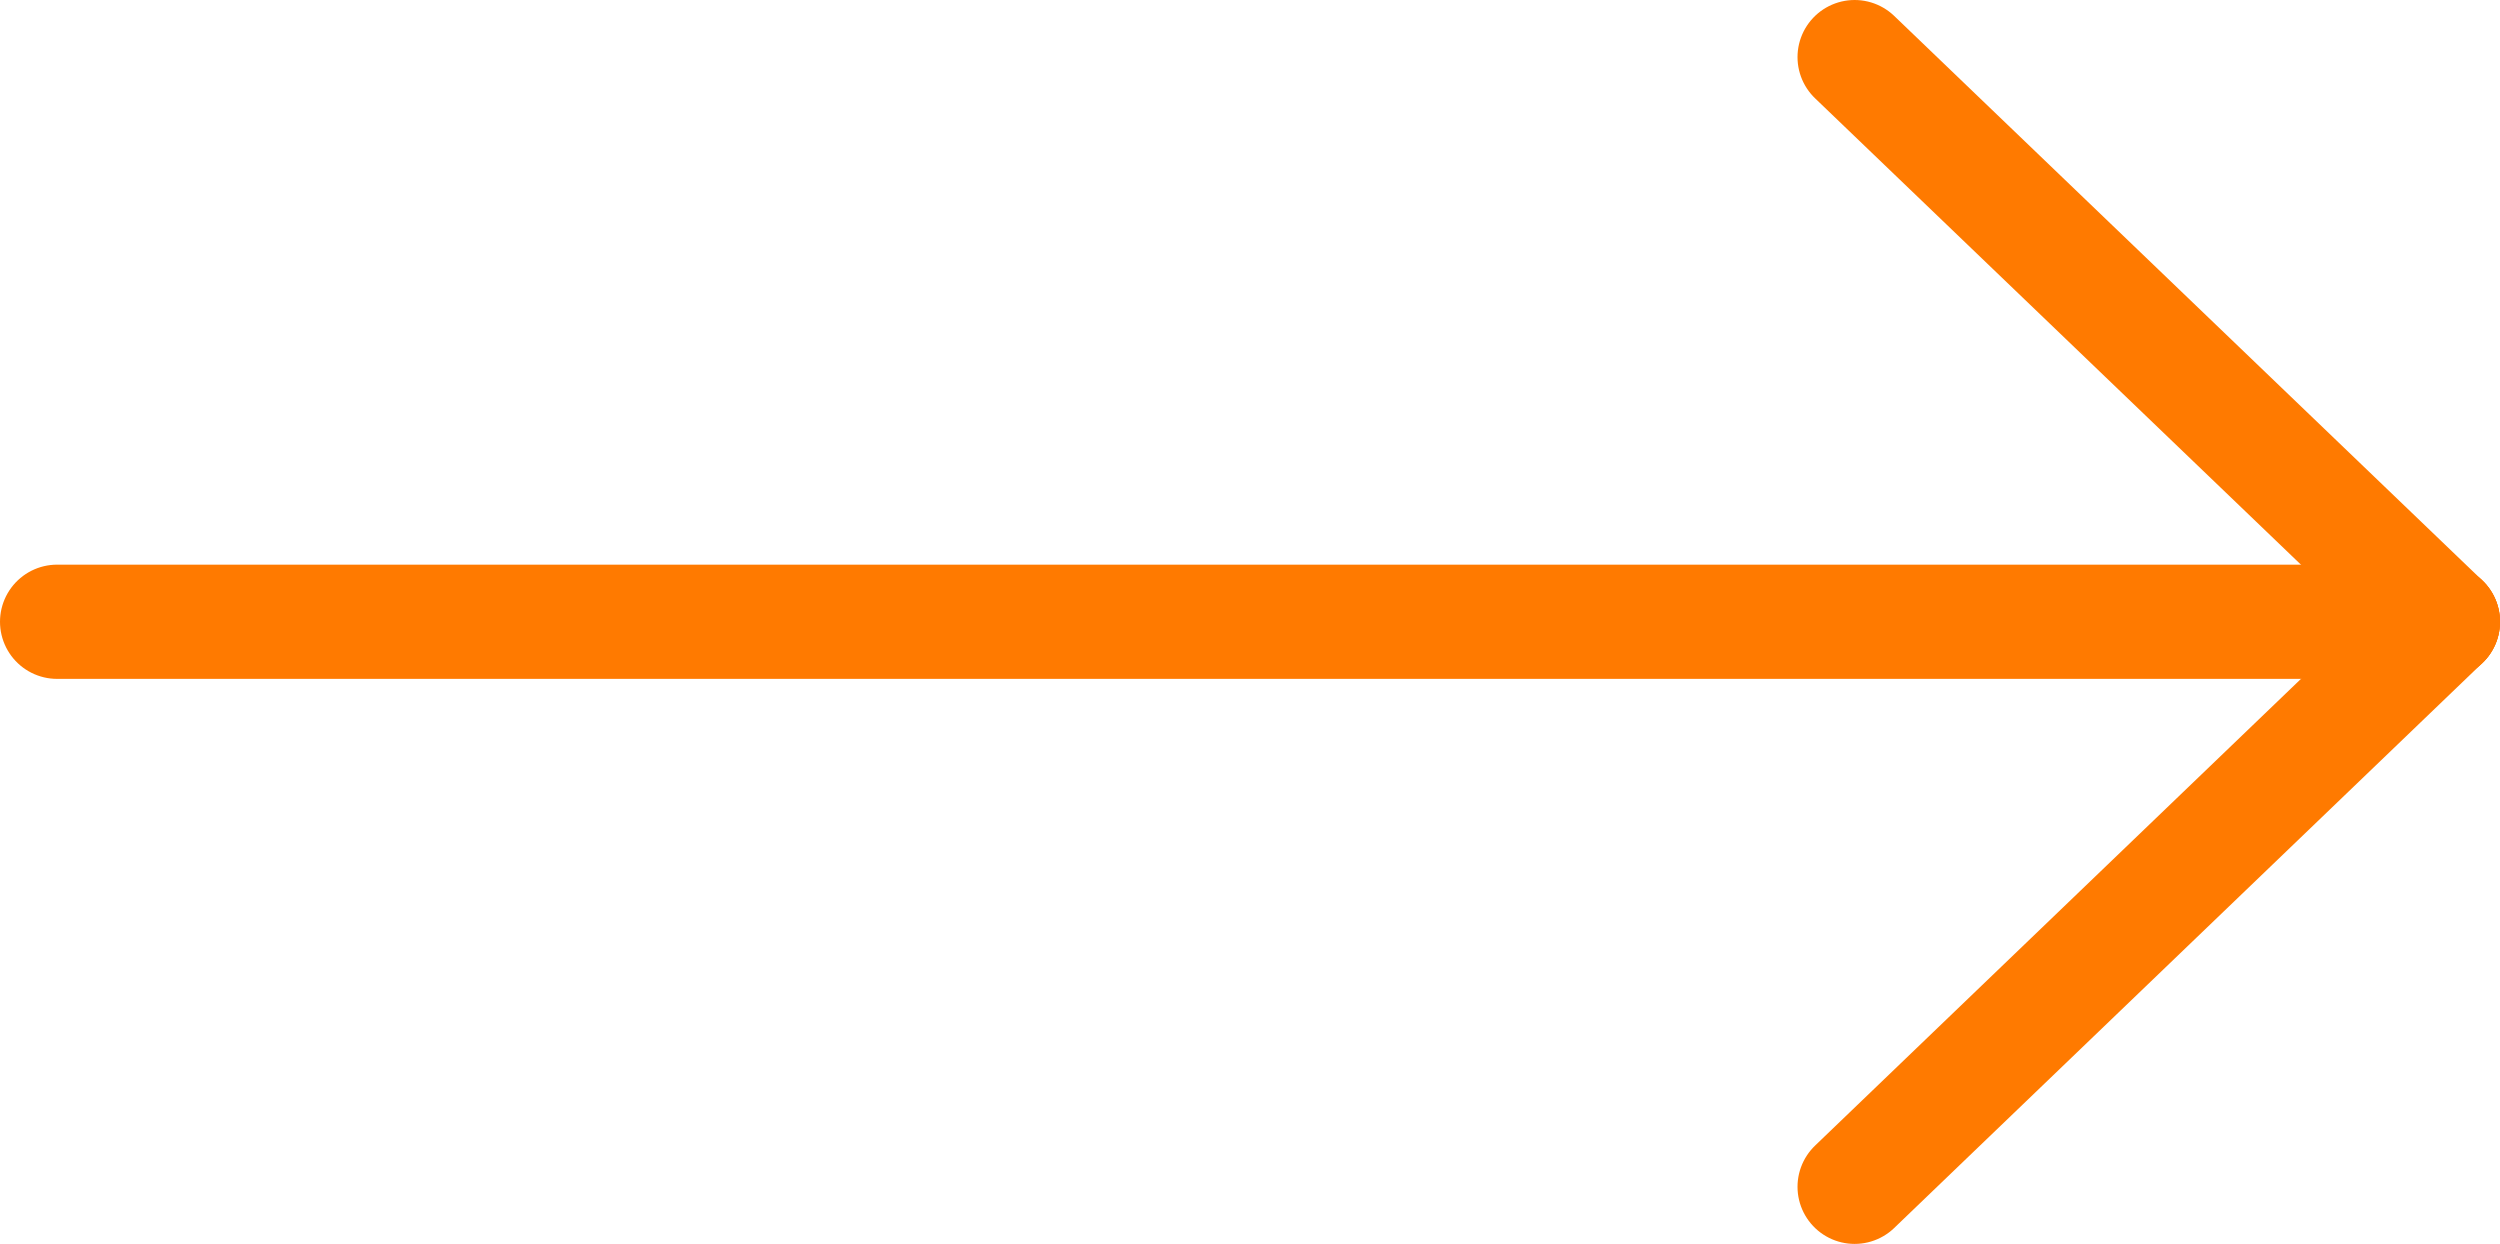
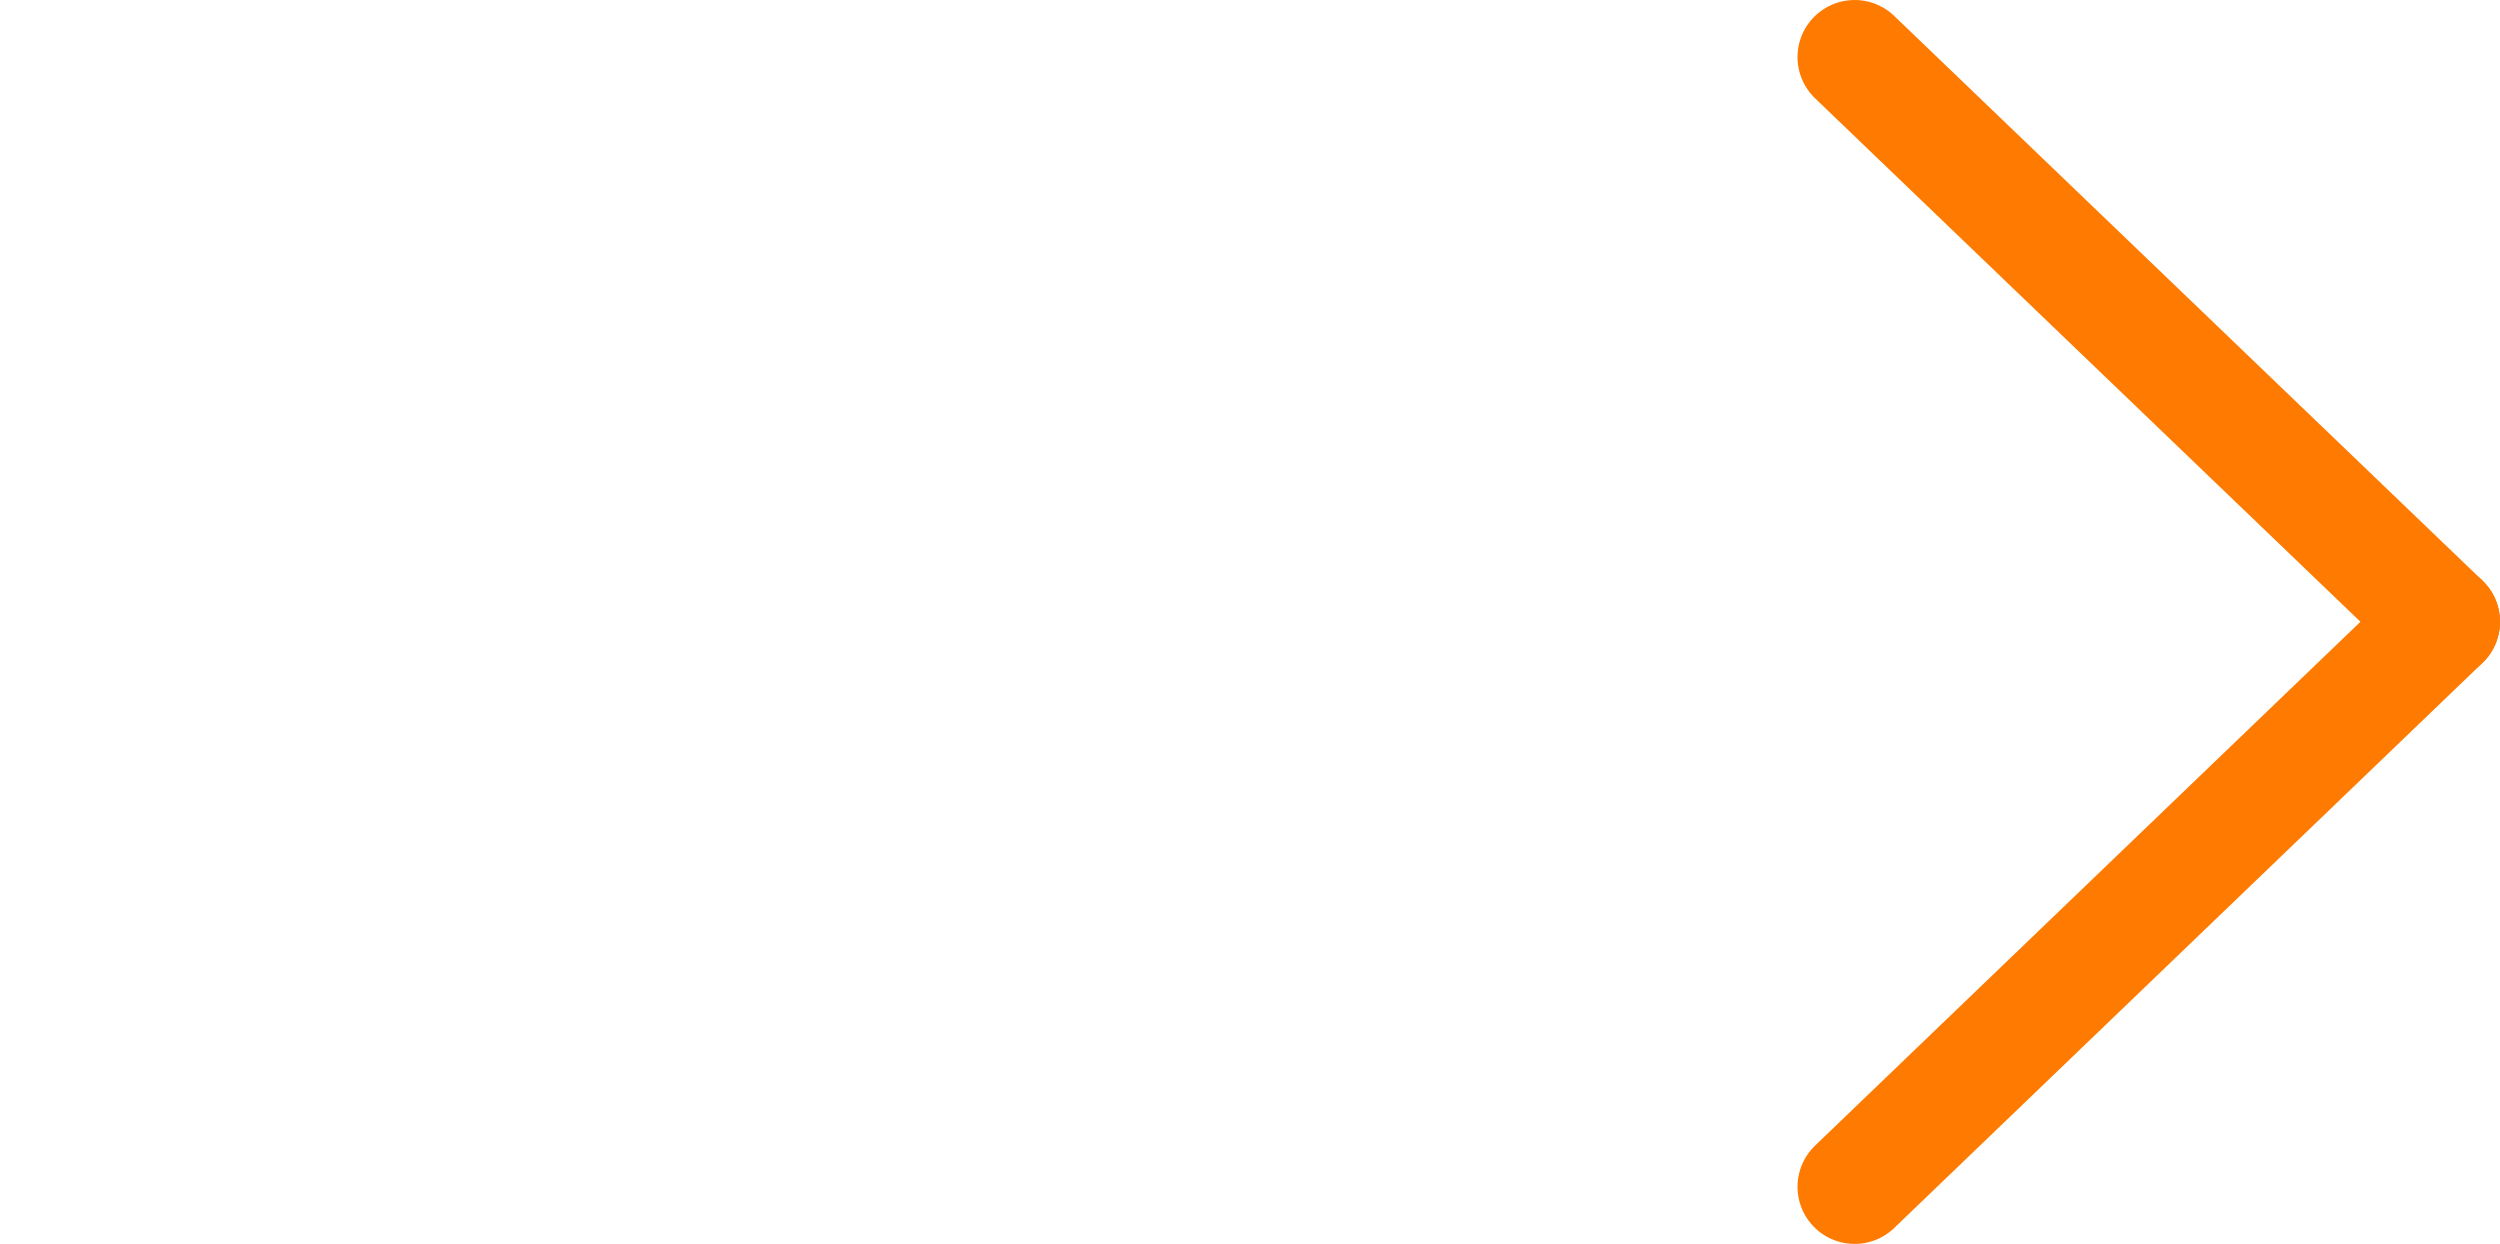
<svg xmlns="http://www.w3.org/2000/svg" id="_Слой_2" data-name="Слой_2" viewBox="0 0 65.66 32.67">
  <g id="Icon_Set">
    <g>
-       <line x1="1.5" y1="16.33" x2="64.16" y2="16.33" style="fill: none; stroke: #ff7a00; stroke-linecap: round; stroke-miterlimit: 10; stroke-width: 3px;" />
      <line x1="48.71" y1="31.17" x2="64.16" y2="16.33" style="fill: none; stroke: #ff7a00; stroke-linecap: round; stroke-miterlimit: 10; stroke-width: 3px;" />
      <line x1="64.16" y1="16.33" x2="48.71" y2="1.5" style="fill: none; stroke: #ff7a00; stroke-linecap: round; stroke-miterlimit: 10; stroke-width: 3px;" />
    </g>
  </g>
</svg>